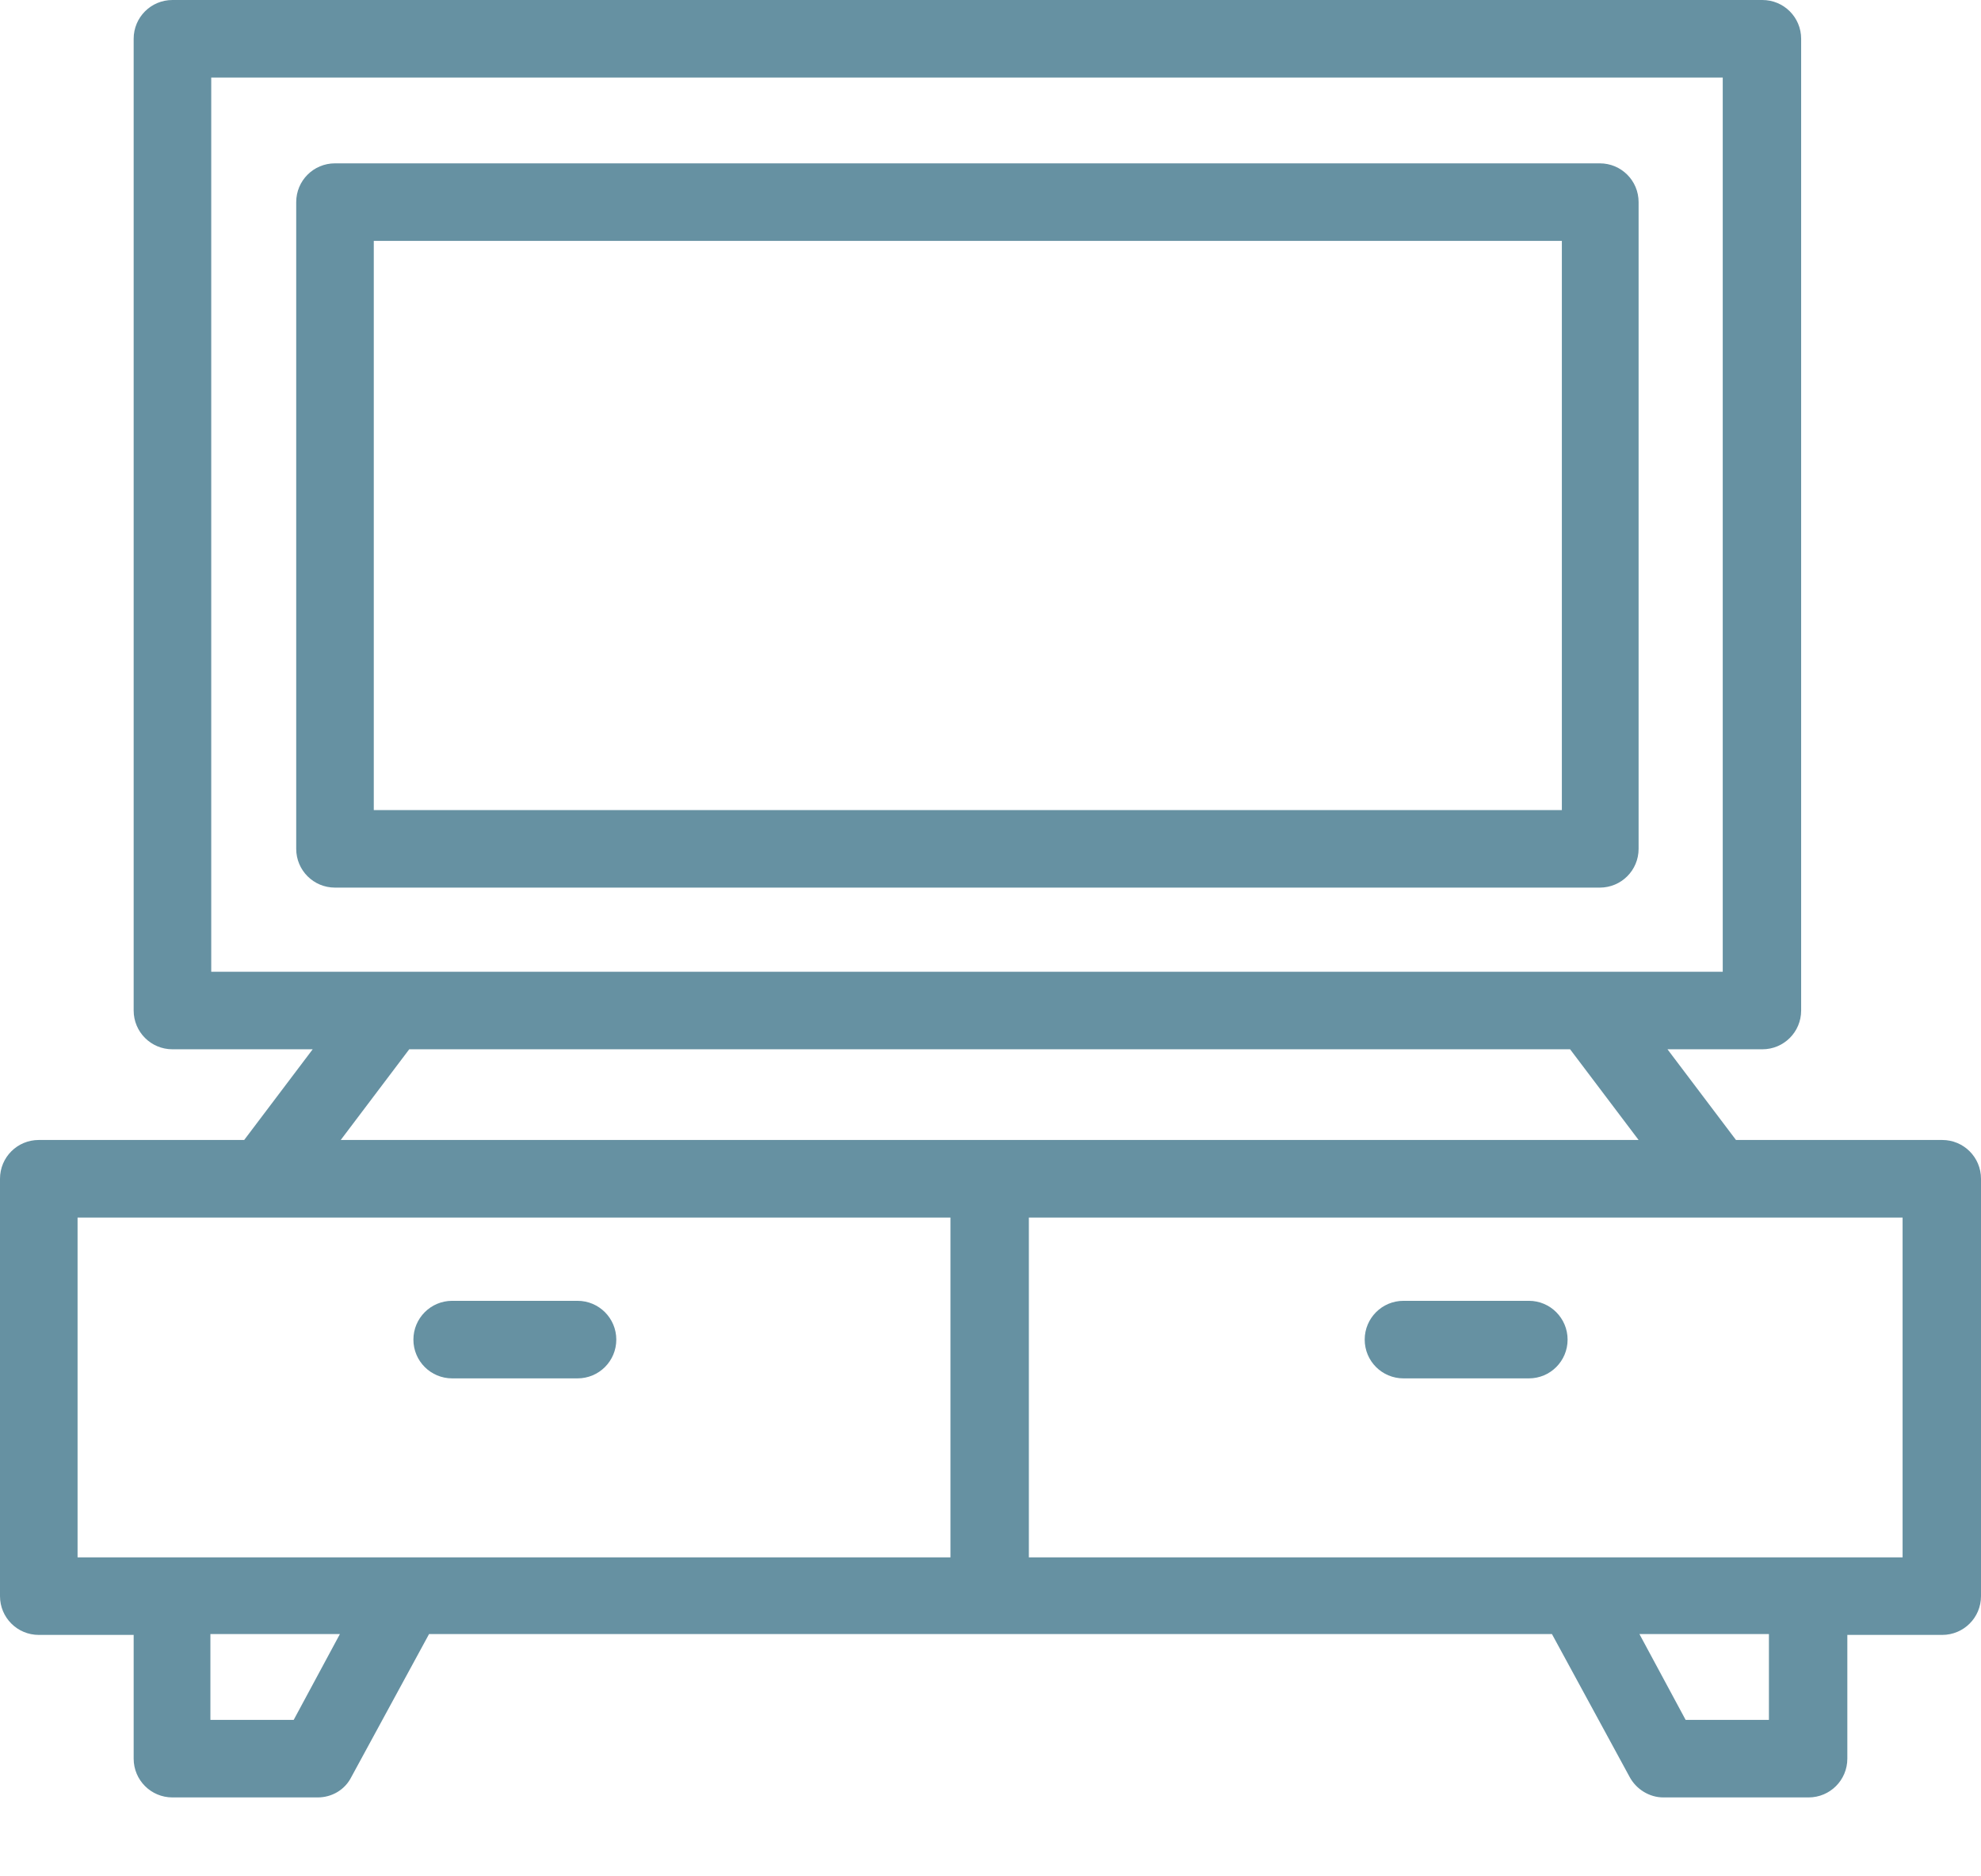
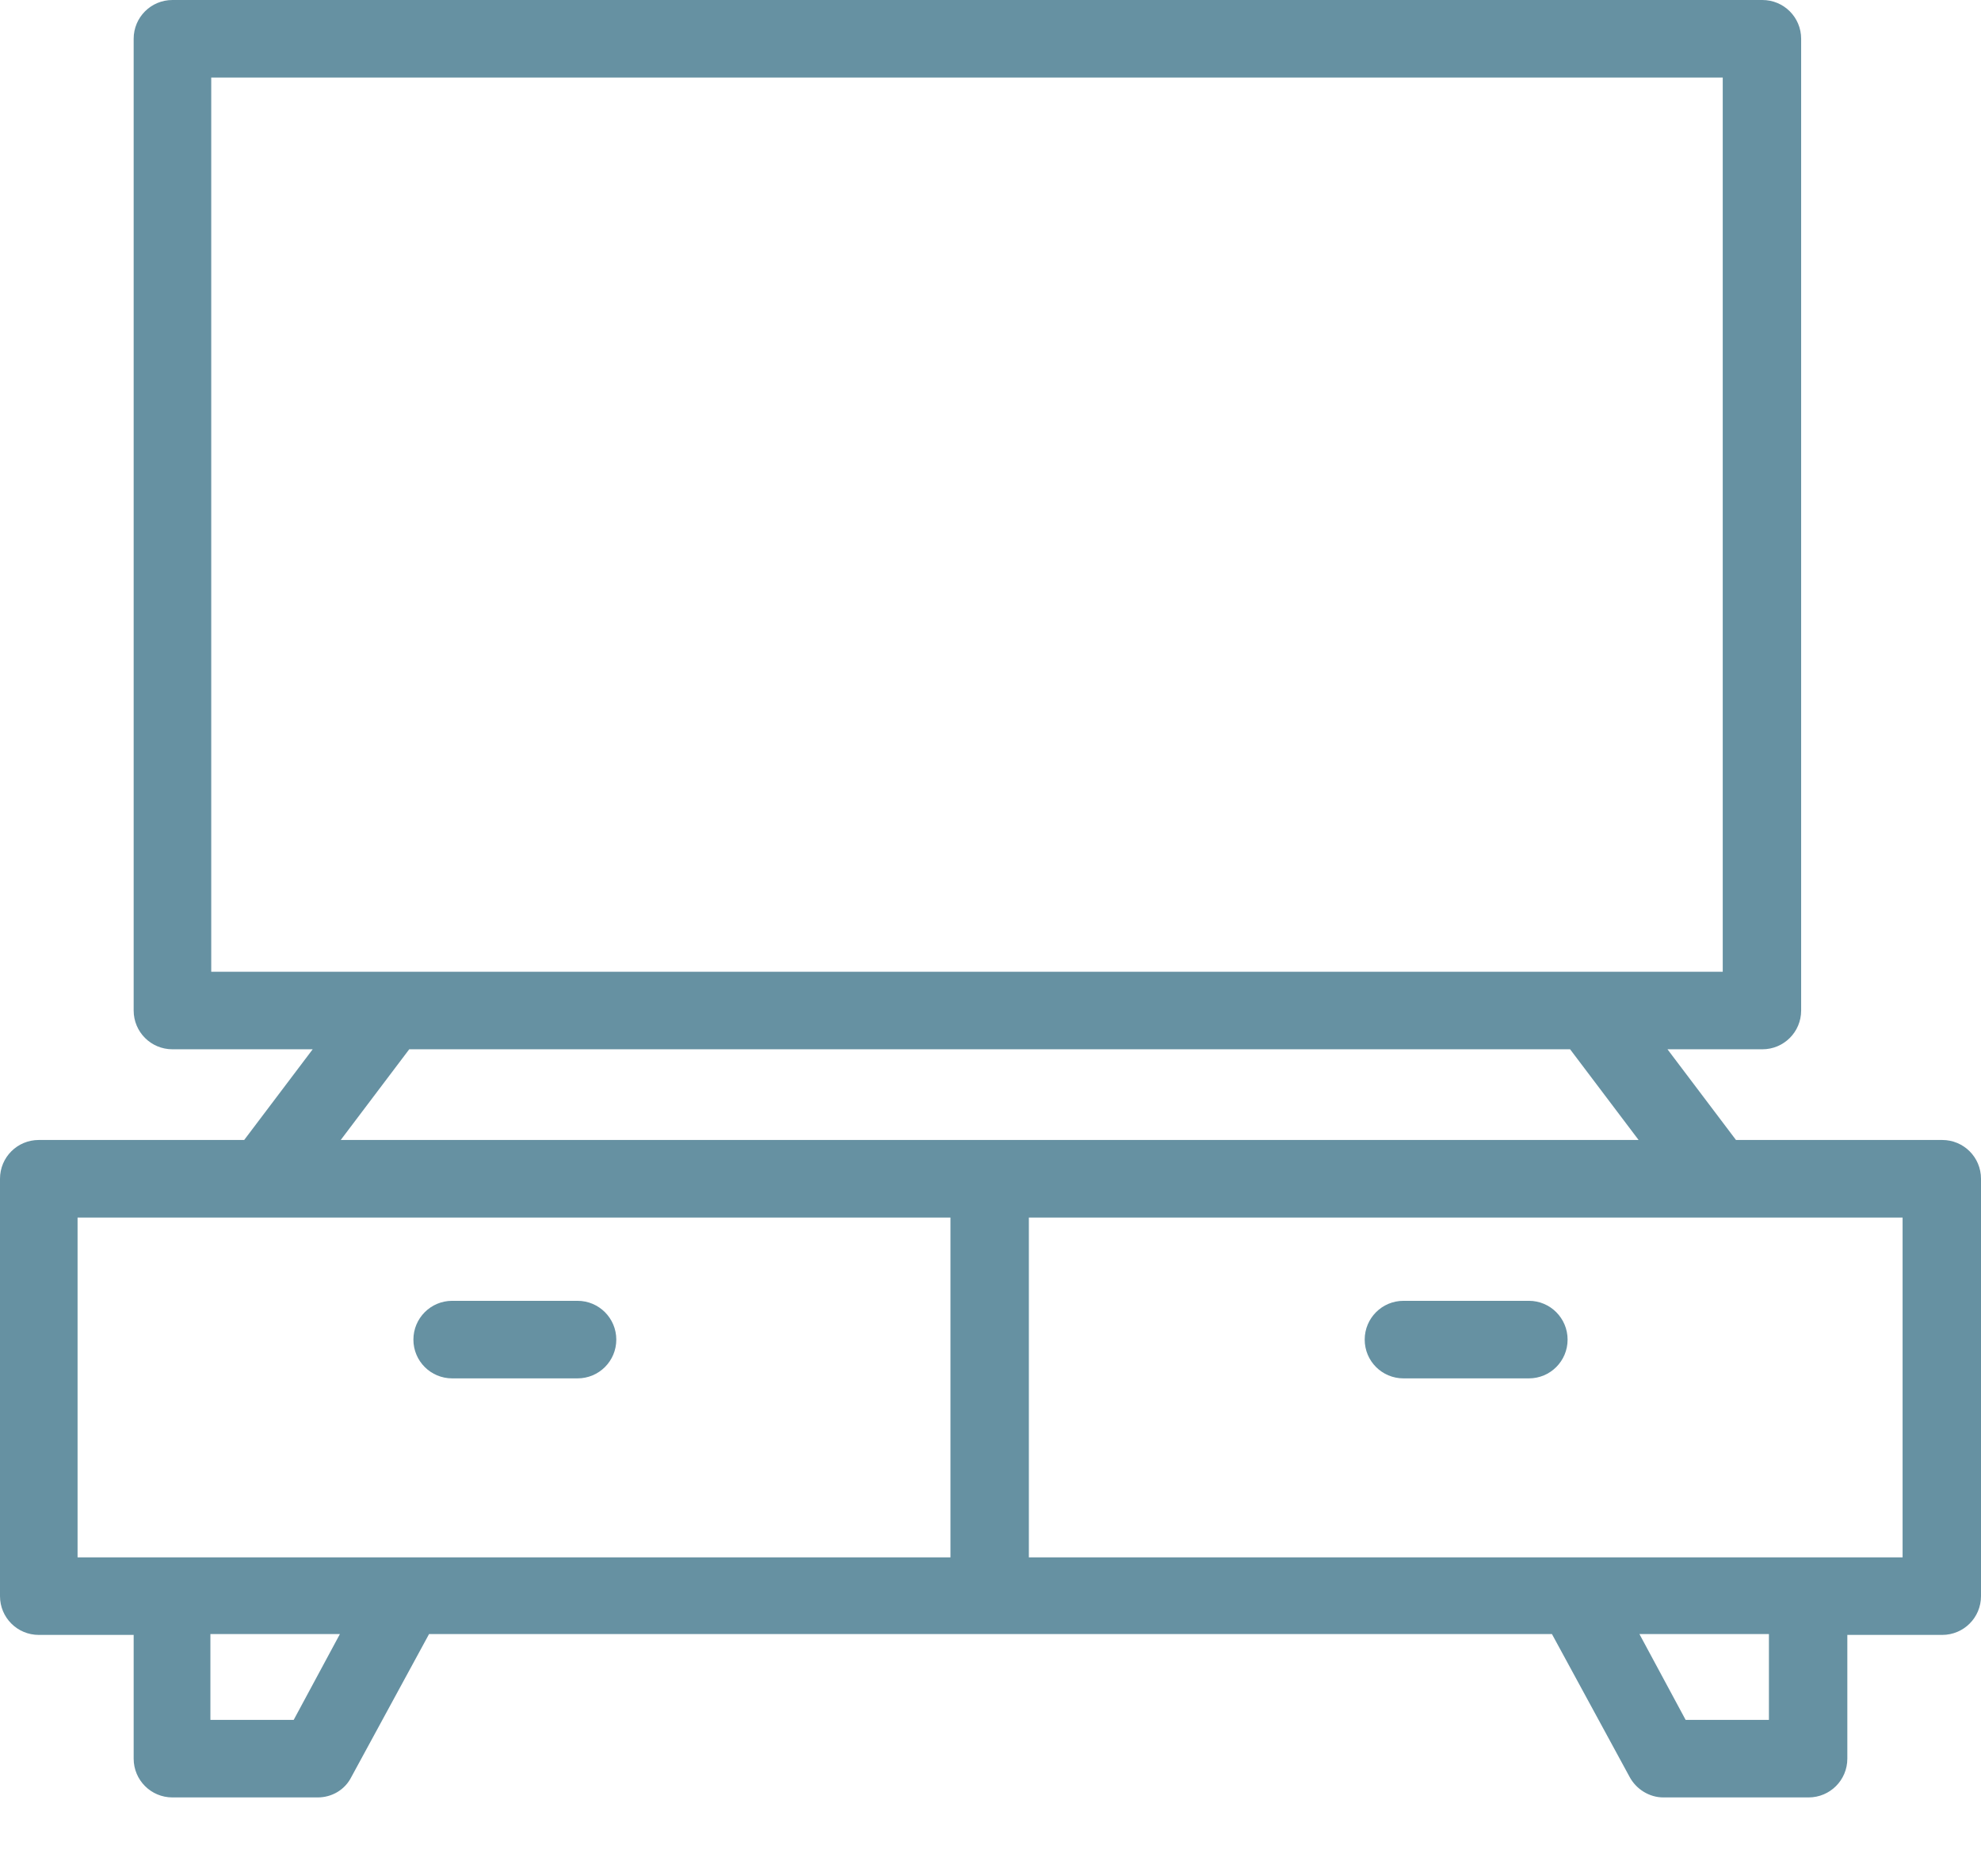
<svg xmlns="http://www.w3.org/2000/svg" width="19" height="18" viewBox="0 0 19 18" fill="none">
-   <path d="M18.62 10.936H16.65L15.993 10.066H16.903C17.109 10.066 17.275 9.9 17.275 9.694V0.372C17.275 0.166 17.109 0 16.903 0H1.654C1.448 0 1.282 0.166 1.282 0.372V9.694C1.282 9.9 1.448 10.066 1.654 10.066H2.999L2.342 10.936H0.372C0.166 10.936 0 11.102 0 11.308V15.312C0 15.518 0.166 15.684 0.372 15.684H1.282V16.871C1.282 17.077 1.448 17.243 1.654 17.243H3.047C3.181 17.243 3.308 17.172 3.371 17.045L4.115 15.676H14.885L15.629 17.045C15.692 17.164 15.819 17.243 15.953 17.243H17.346C17.552 17.243 17.718 17.077 17.718 16.871V15.684H18.628C18.834 15.684 19 15.518 19 15.312V11.308C19 11.102 18.834 10.936 18.628 10.936H18.62ZM2.018 0.744H16.523V9.322H2.026V0.744H2.018ZM3.925 10.066H15.059L15.716 10.936H3.268L3.925 10.066ZM0.736 11.68H9.116V14.94H0.744V11.68H0.736ZM2.817 16.499H2.018V15.676H3.26L2.817 16.499ZM16.966 16.499H16.167L15.724 15.676H16.966V16.499ZM18.248 14.94H9.868V11.68H18.248V14.94Z" fill="#6691A2" />
+   <path d="M18.62 10.936H16.65L15.993 10.066H16.903C17.109 10.066 17.275 9.9 17.275 9.694V0.372C17.275 0.166 17.109 0 16.903 0H1.654C1.448 0 1.282 0.166 1.282 0.372V9.694C1.282 9.9 1.448 10.066 1.654 10.066H2.999L2.342 10.936H0.372C0.166 10.936 0 11.102 0 11.308V15.312C0 15.518 0.166 15.684 0.372 15.684H1.282V16.871C1.282 17.077 1.448 17.243 1.654 17.243H3.047C3.181 17.243 3.308 17.172 3.371 17.045L4.115 15.676H14.885L15.629 17.045C15.692 17.164 15.819 17.243 15.953 17.243H17.346C17.552 17.243 17.718 17.077 17.718 16.871V15.684H18.628C18.834 15.684 19 15.518 19 15.312V11.308C19 11.102 18.834 10.936 18.628 10.936H18.62ZM2.018 0.744H16.523V9.322H2.026V0.744H2.018ZM3.925 10.066H15.059L15.716 10.936H3.268L3.925 10.066M0.736 11.68H9.116V14.94H0.744V11.68H0.736ZM2.817 16.499H2.018V15.676H3.26L2.817 16.499ZM16.966 16.499H16.167L15.724 15.676H16.966V16.499ZM18.248 14.94H9.868V11.68H18.248V14.94Z" fill="#6691A2" />
  <path d="M4.337 13.223H5.539C5.745 13.223 5.911 13.057 5.911 12.851C5.911 12.646 5.745 12.479 5.539 12.479H4.337C4.131 12.479 3.965 12.646 3.965 12.851C3.965 13.057 4.131 13.223 4.337 13.223Z" fill="#6691A2" />
  <path d="M13.461 13.223H14.664C14.869 13.223 15.035 13.057 15.035 12.851C15.035 12.646 14.869 12.479 14.664 12.479H13.461C13.255 12.479 13.089 12.646 13.089 12.851C13.089 13.057 13.255 13.223 13.461 13.223Z" fill="#6691A2" />
-   <path d="M15.344 1.567H3.213C3.007 1.567 2.841 1.733 2.841 1.939V8.143C2.841 8.349 3.007 8.515 3.213 8.515H15.344C15.55 8.515 15.716 8.349 15.716 8.143V1.939C15.716 1.733 15.55 1.567 15.344 1.567ZM14.972 7.771H3.585V2.311H14.98V7.771H14.972Z" fill="#6691A2" />
</svg>